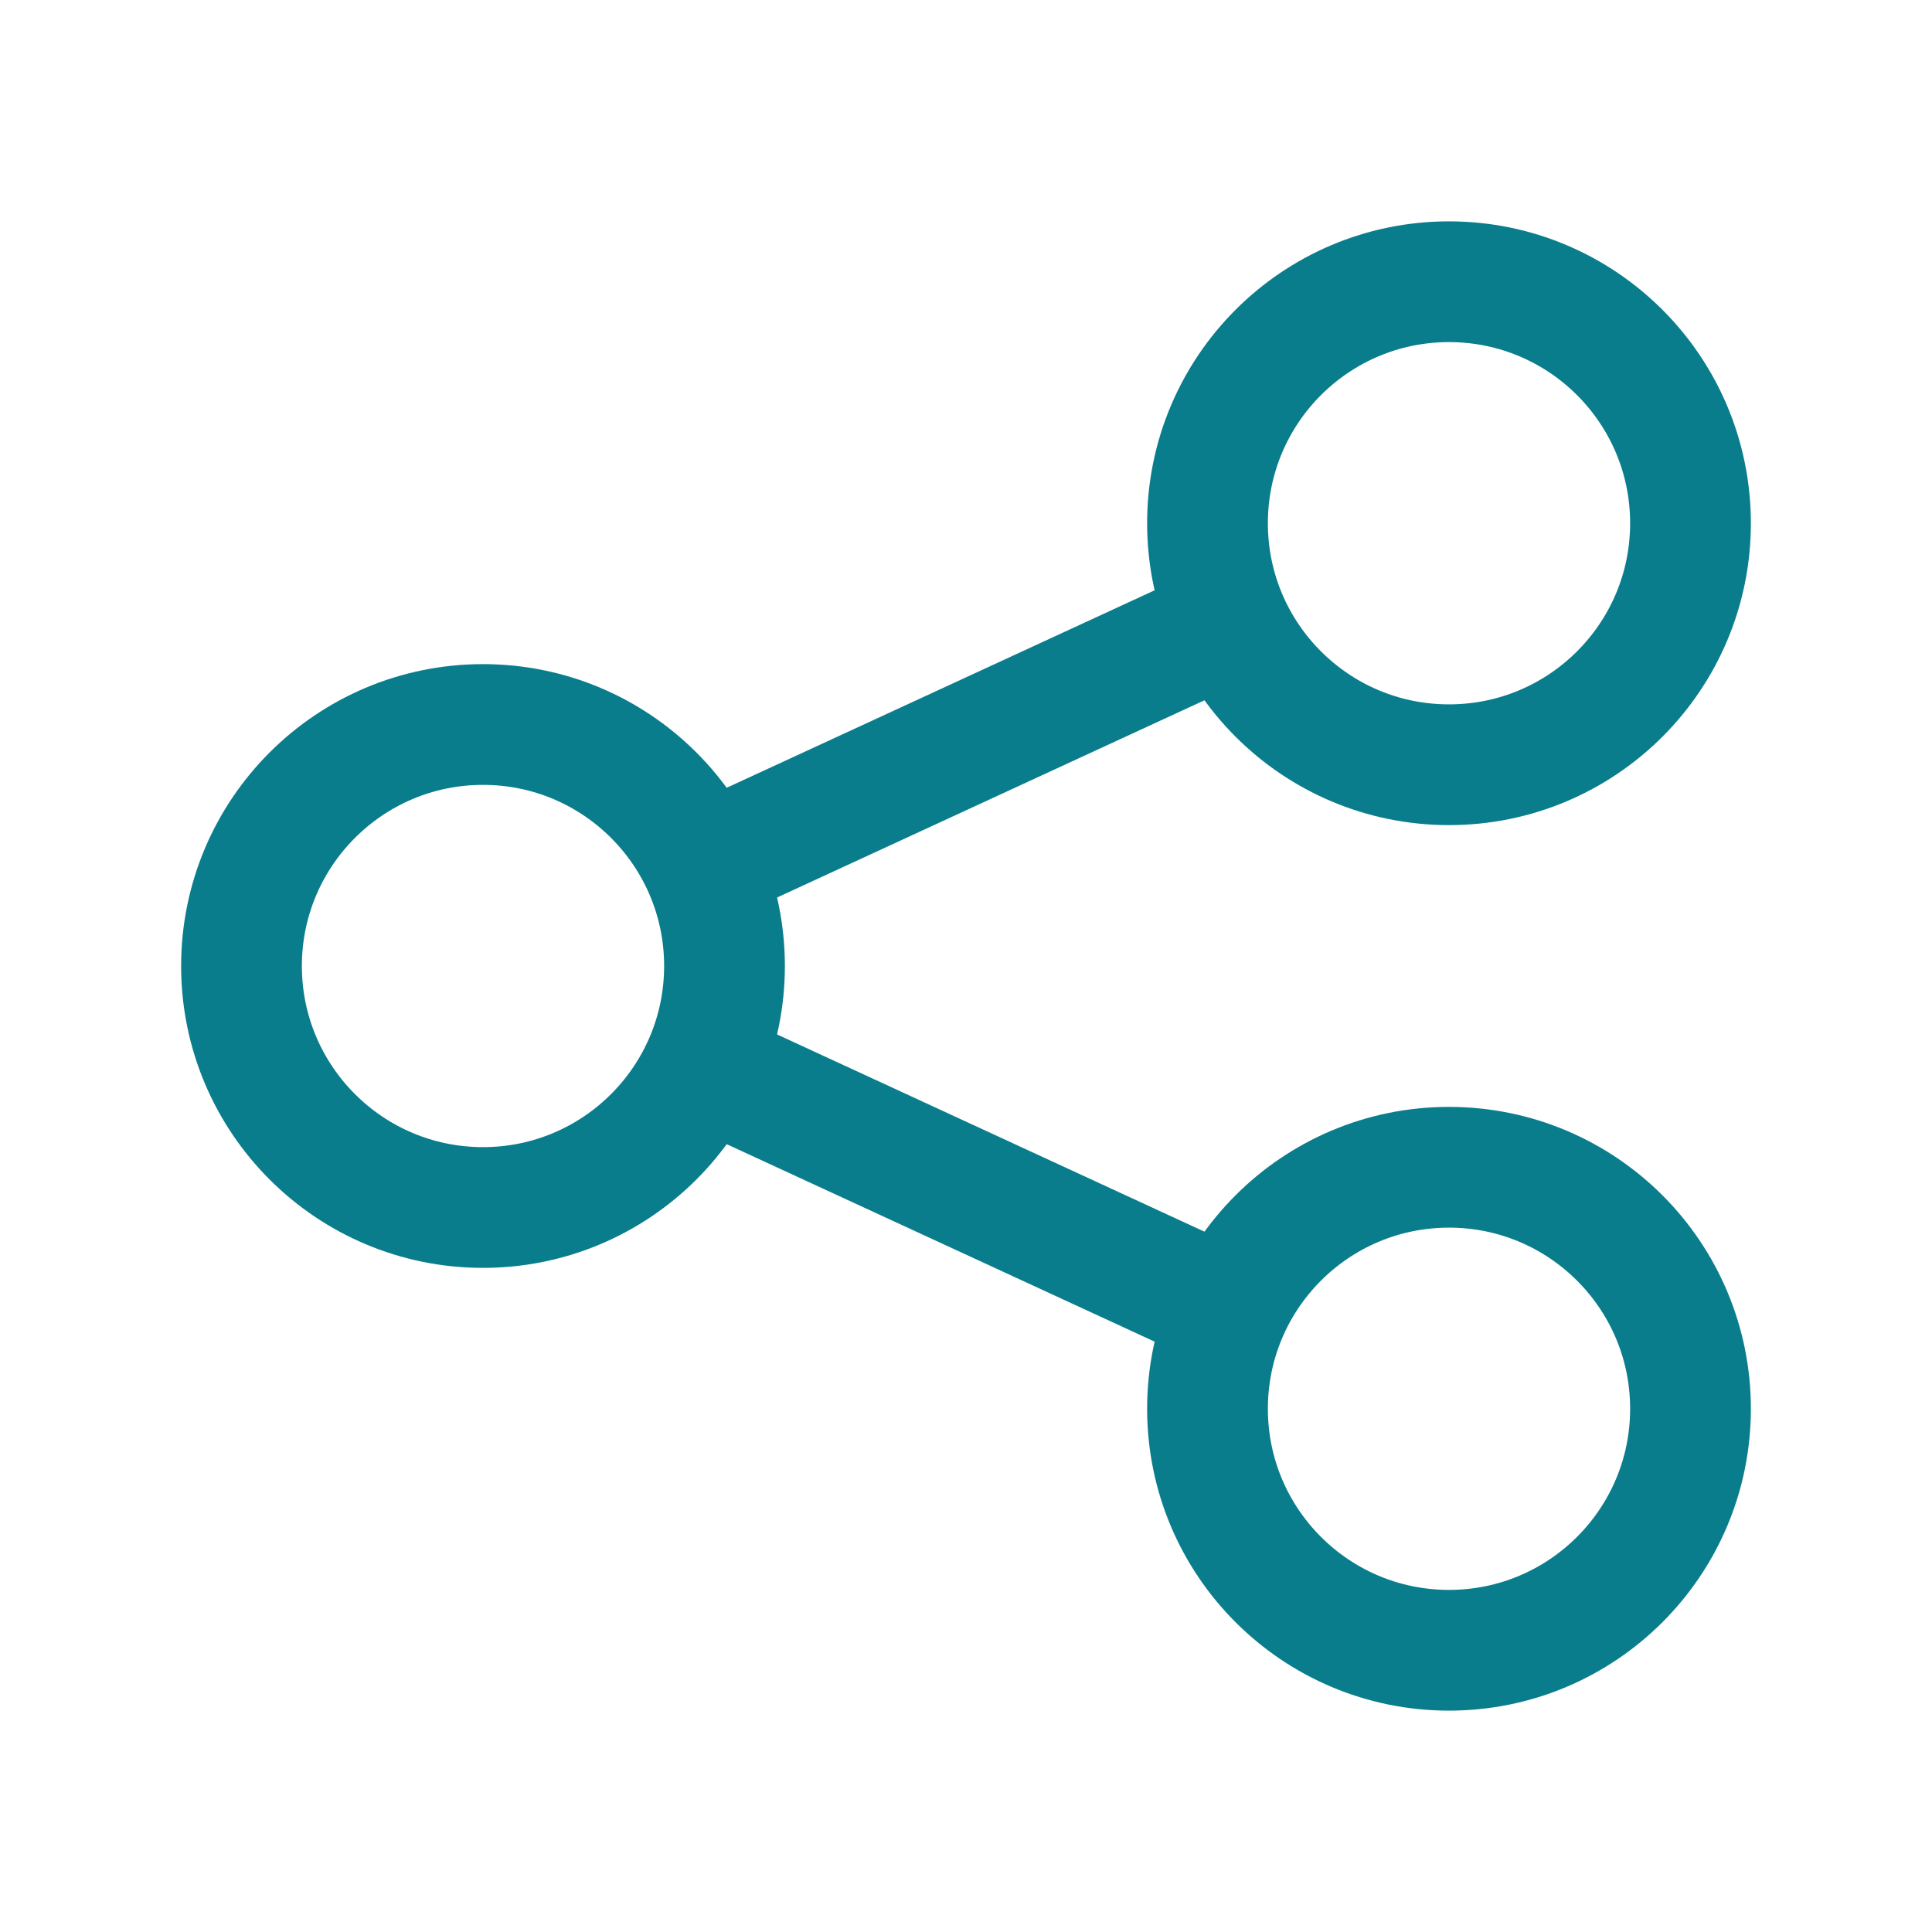
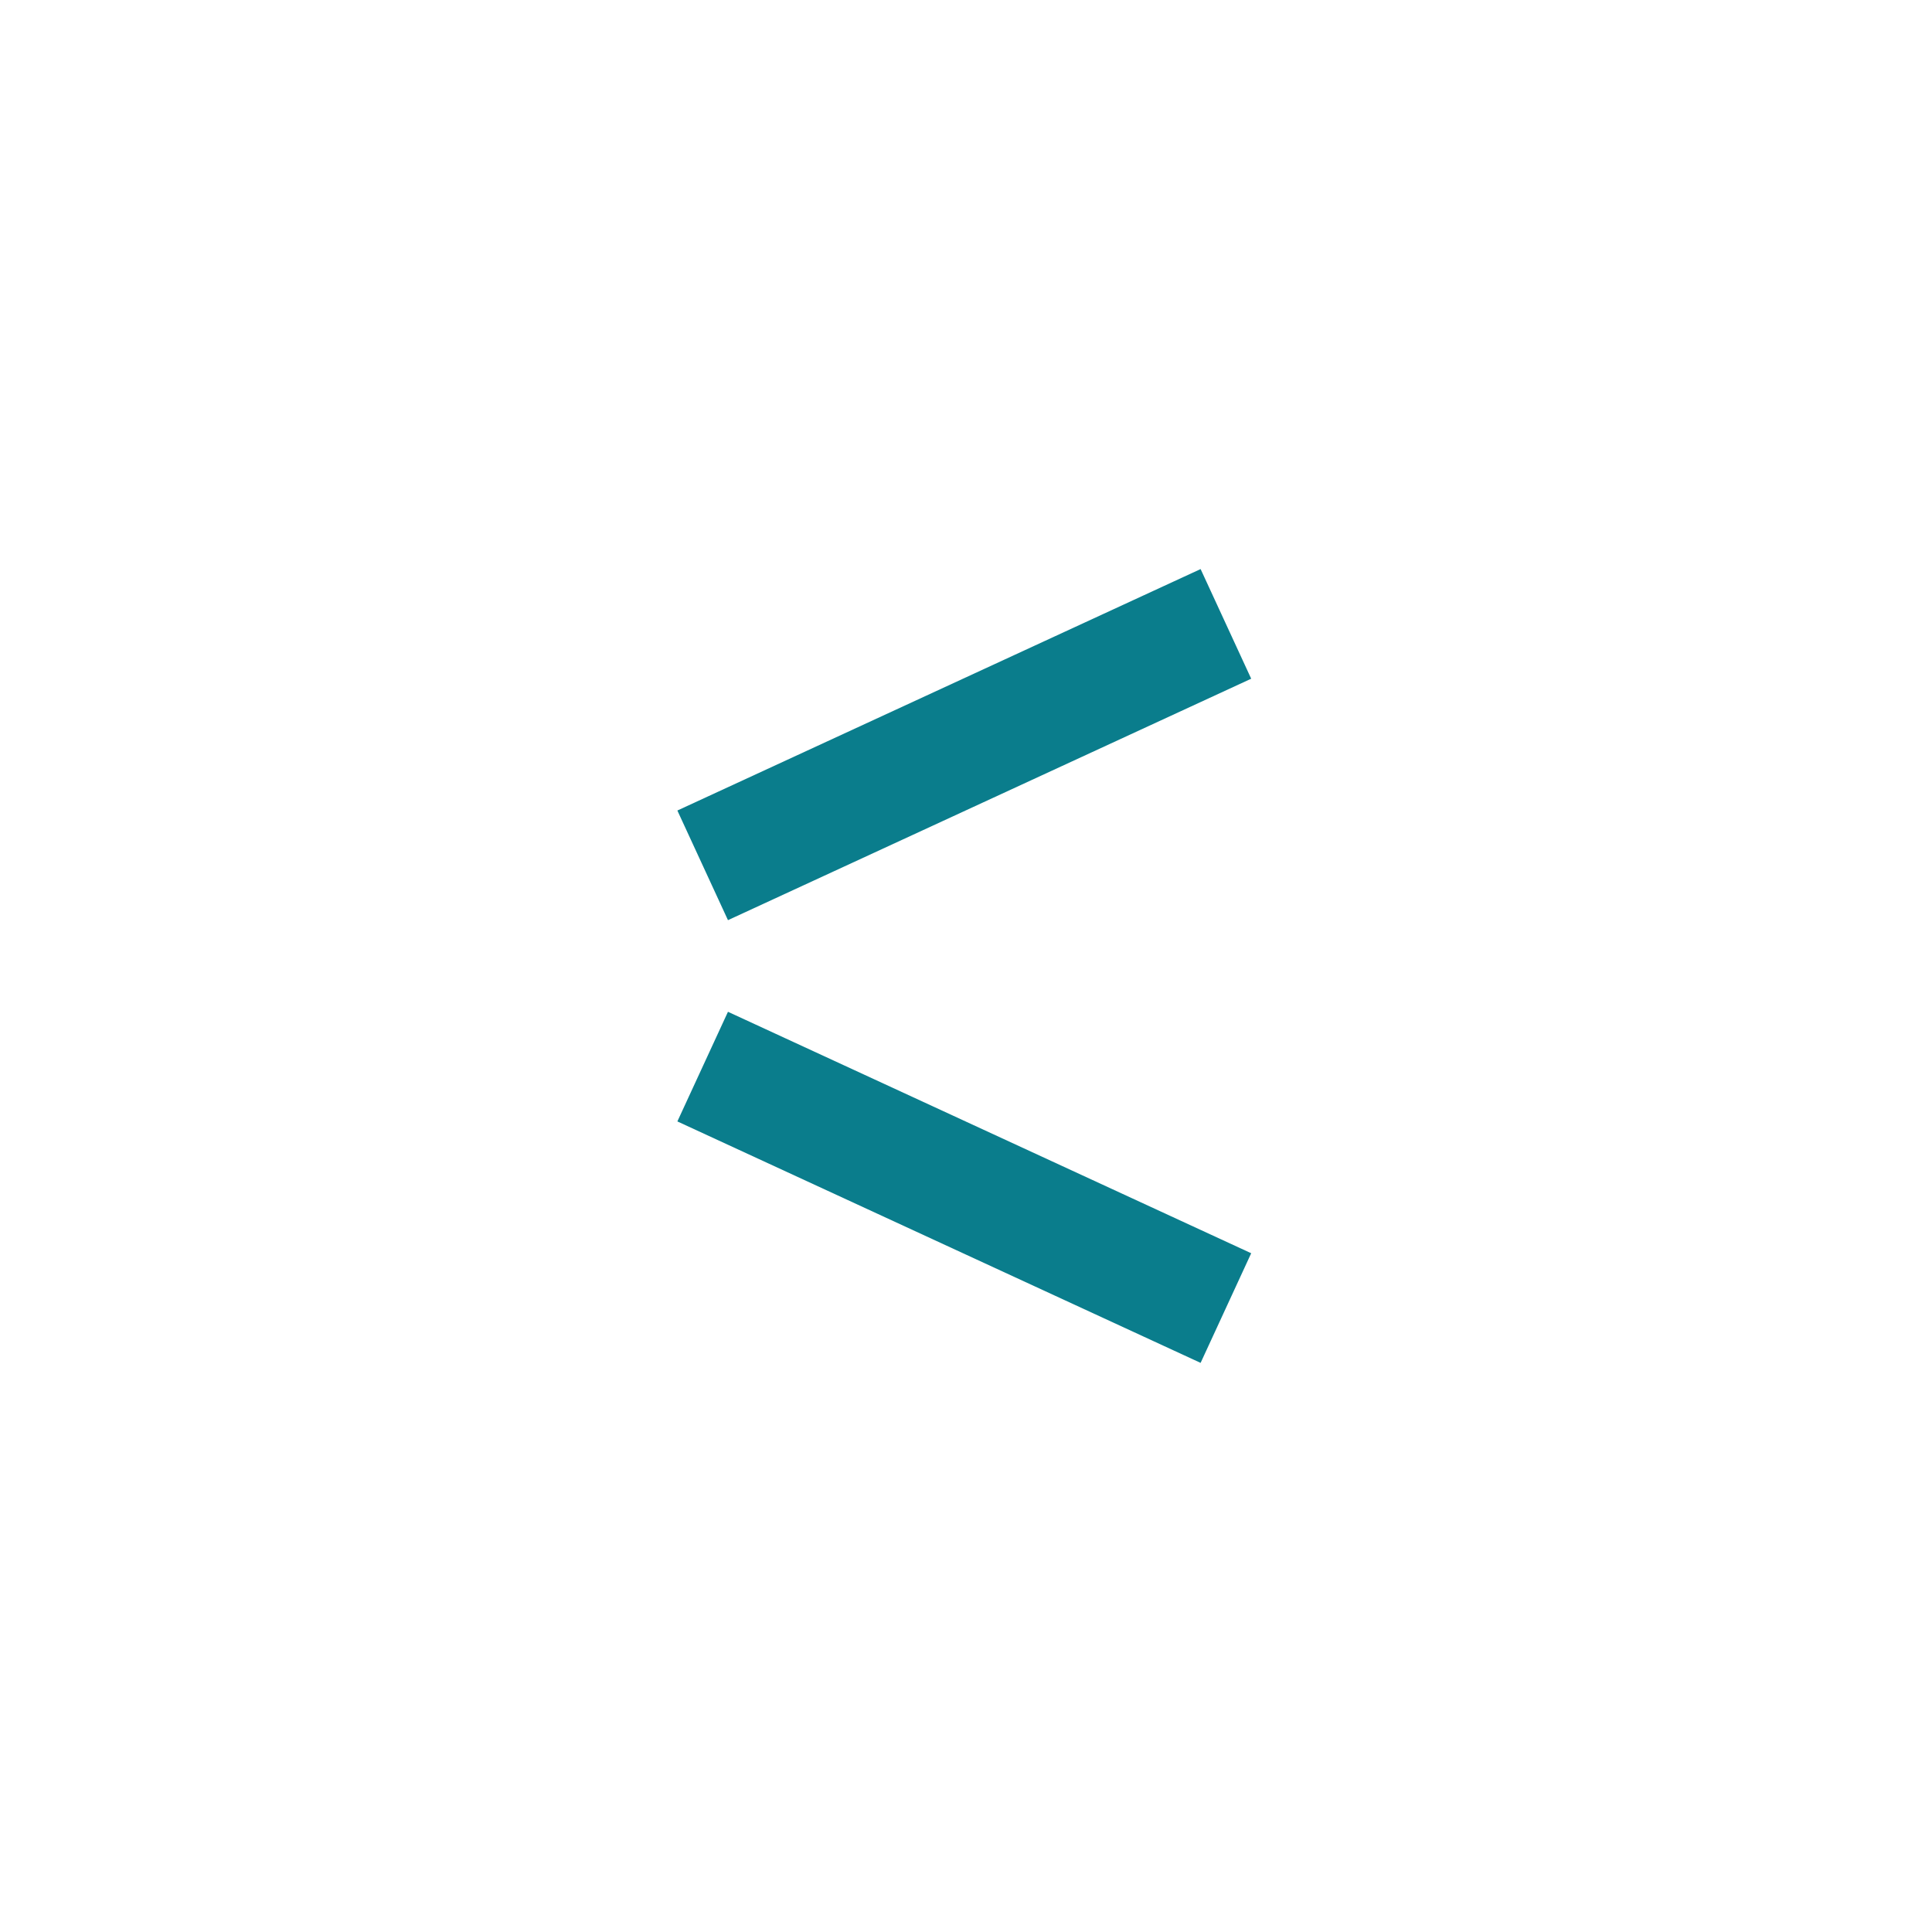
<svg xmlns="http://www.w3.org/2000/svg" width="40" height="40" viewBox="0 0 40 40" fill="none">
-   <path d="M35 10.833C35 13.595 32.761 15.833 30 15.833C27.238 15.833 25 13.595 25 10.833C25 8.072 27.238 5.833 30 5.833C32.761 5.833 35 8.072 35 10.833Z" stroke="#0A7D8C" stroke-width="2.5" />
-   <path d="M15 20C15 22.762 12.761 25 10 25C7.239 25 5 22.762 5 20C5 17.238 7.239 15 10 15C12.761 15 15 17.238 15 20Z" stroke="#0A7D8C" stroke-width="2.5" />
-   <path d="M35 29.167C35 31.928 32.761 34.167 30 34.167C27.238 34.167 25 31.928 25 29.167C25 26.405 27.238 24.167 30 24.167C32.761 24.167 35 26.405 35 29.167Z" stroke="#0A7D8C" stroke-width="2.5" />
  <path d="M14.548 17.916L25.381 12.917M14.548 22.083L25.381 27.082" stroke="#0A7D8C" stroke-width="2.5" />
</svg>